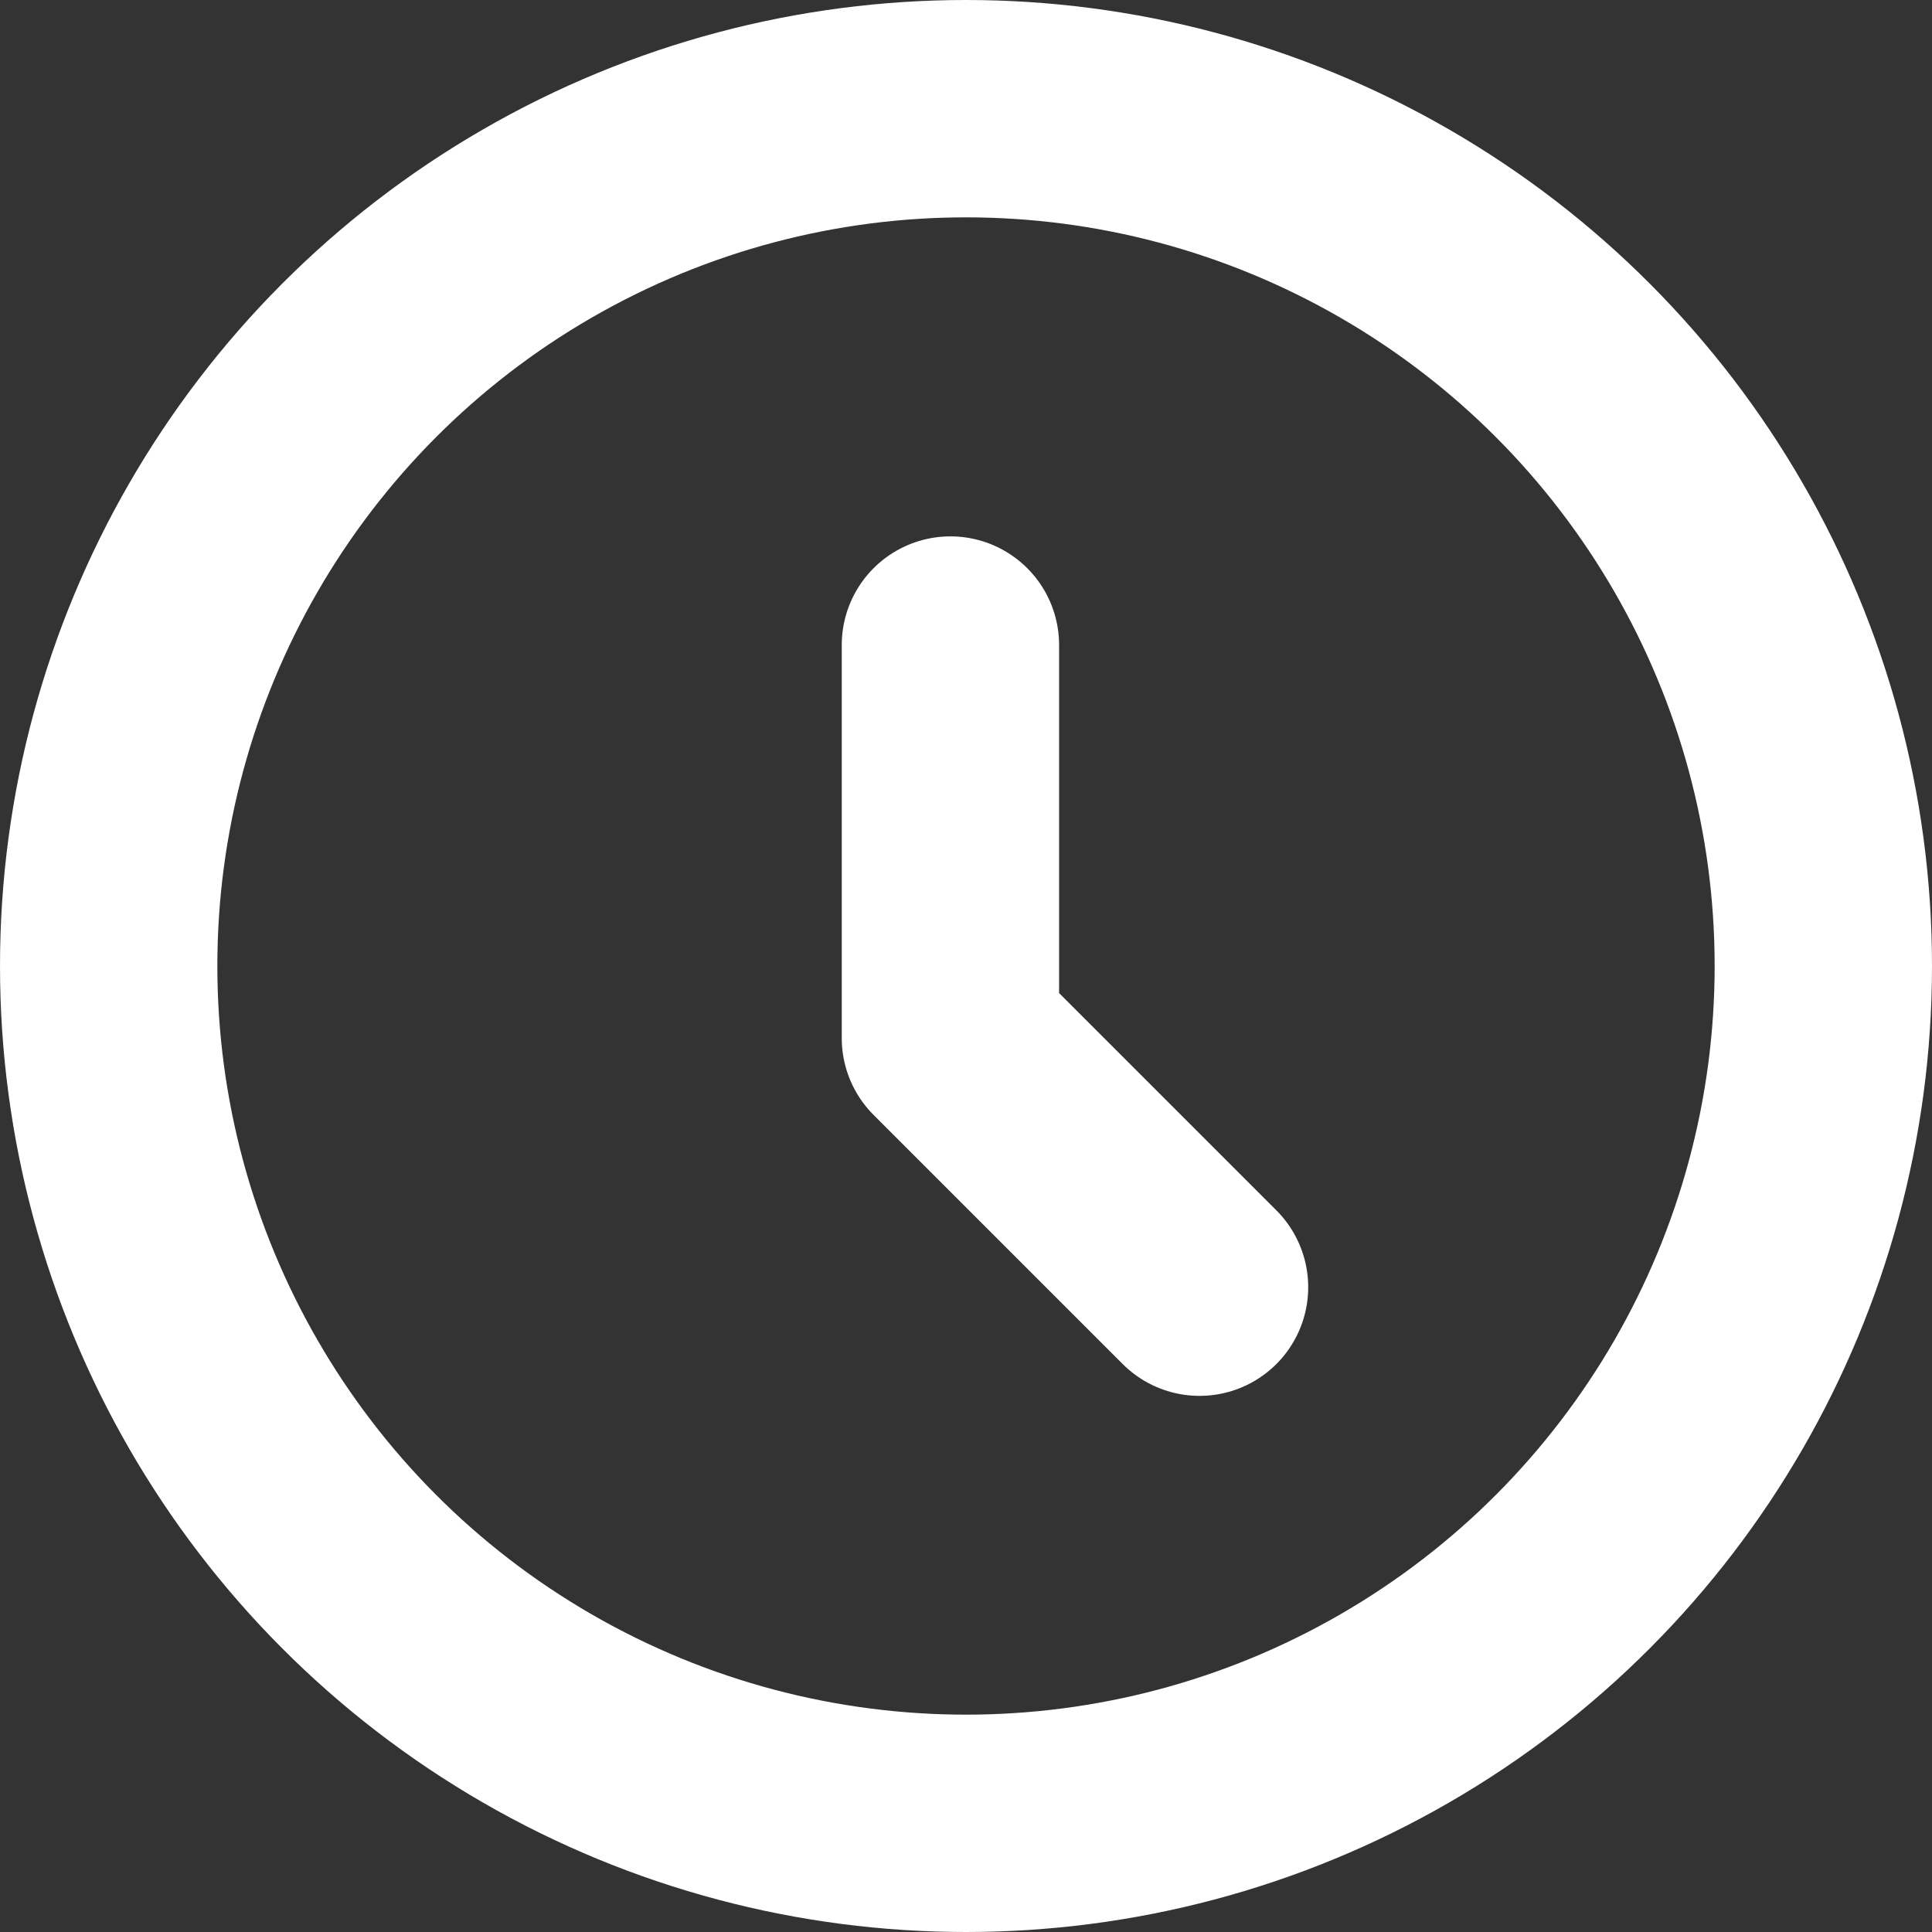
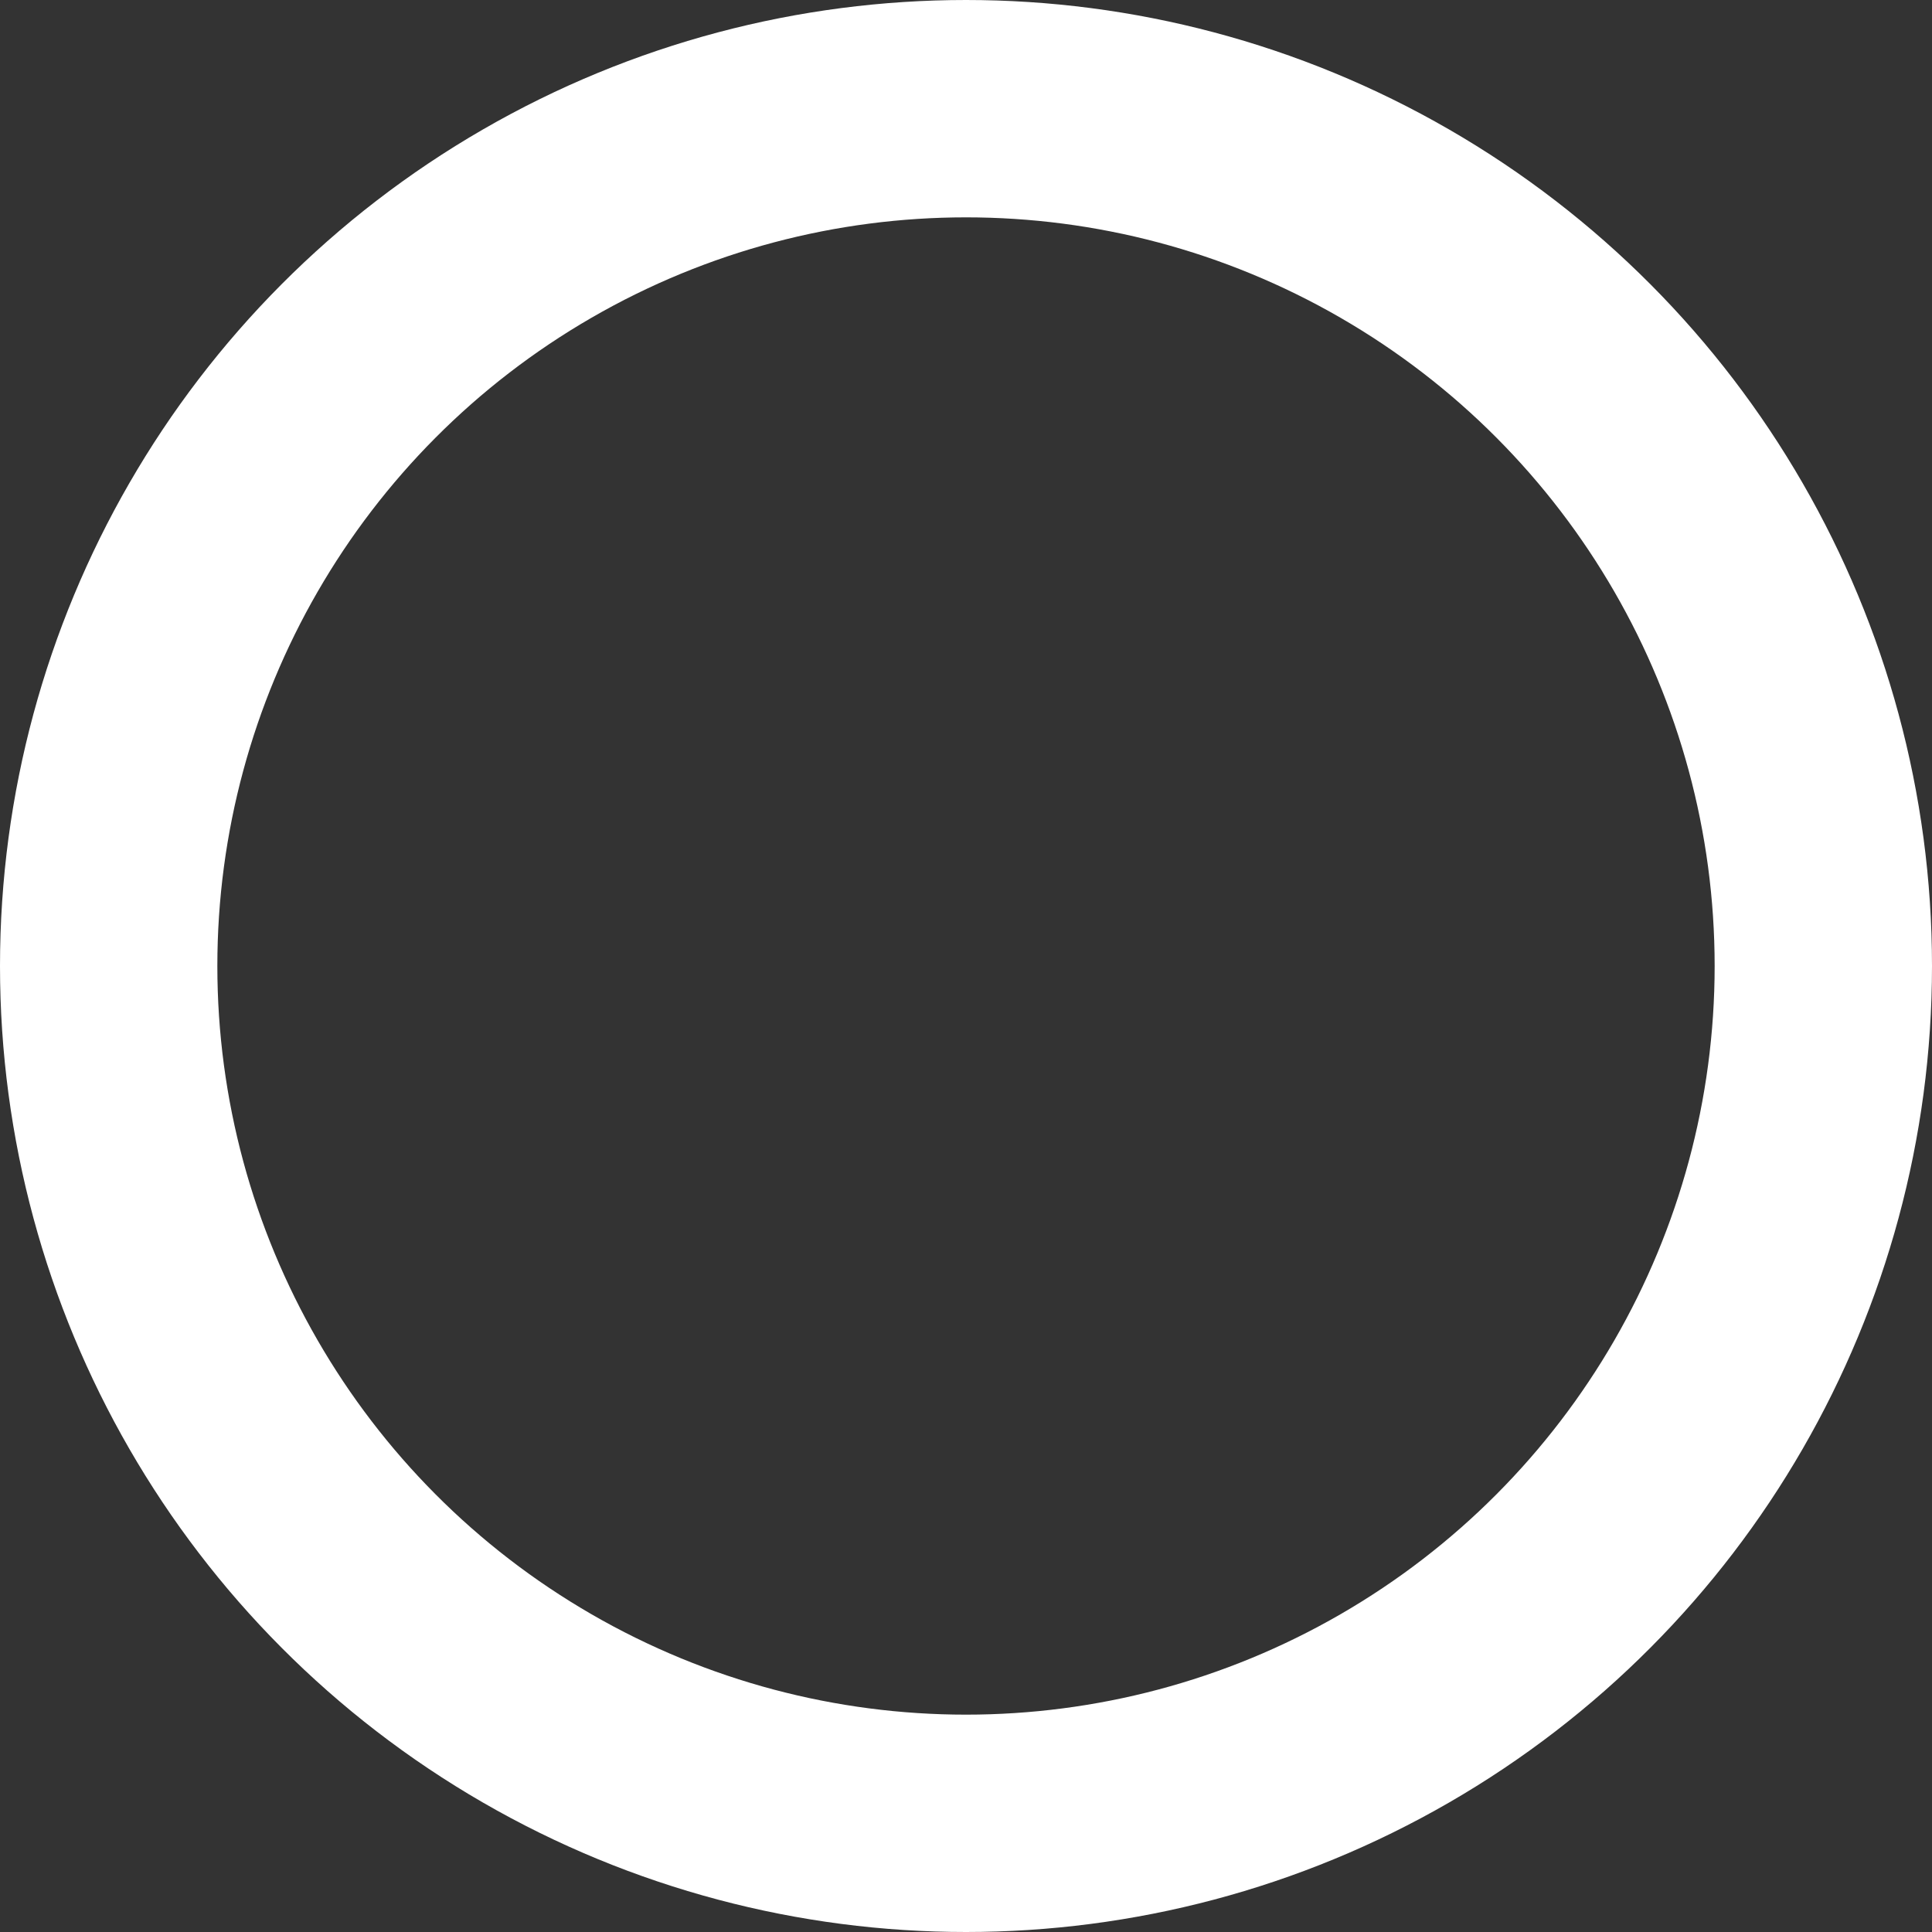
<svg xmlns="http://www.w3.org/2000/svg" width="16" height="16" viewBox="0 0 16 16">
  <rect x="0" y="0" width="16" height="16" fill="#333333" stroke="none" />
  <g id="Group_2088" data-name="Group 2088" transform="translate(-1365 -643.5)">
    <g id="Ellipse_123" data-name="Ellipse 123" transform="translate(1365 643.5)" fill="none" stroke="#fff" stroke-width="1.8">
      <circle cx="8" cy="8" r="8" stroke="none" />
      <circle cx="8" cy="8" r="7.1" fill="none" />
    </g>
-     <path id="Path_50048" data-name="Path 50048" d="M1373.5,648.278v3.255l2.063,2.063" transform="translate(-0.629 0.564)" fill="none" stroke="#fff" stroke-linecap="round" stroke-linejoin="round" stroke-width="1.8" />
  </g>
</svg>